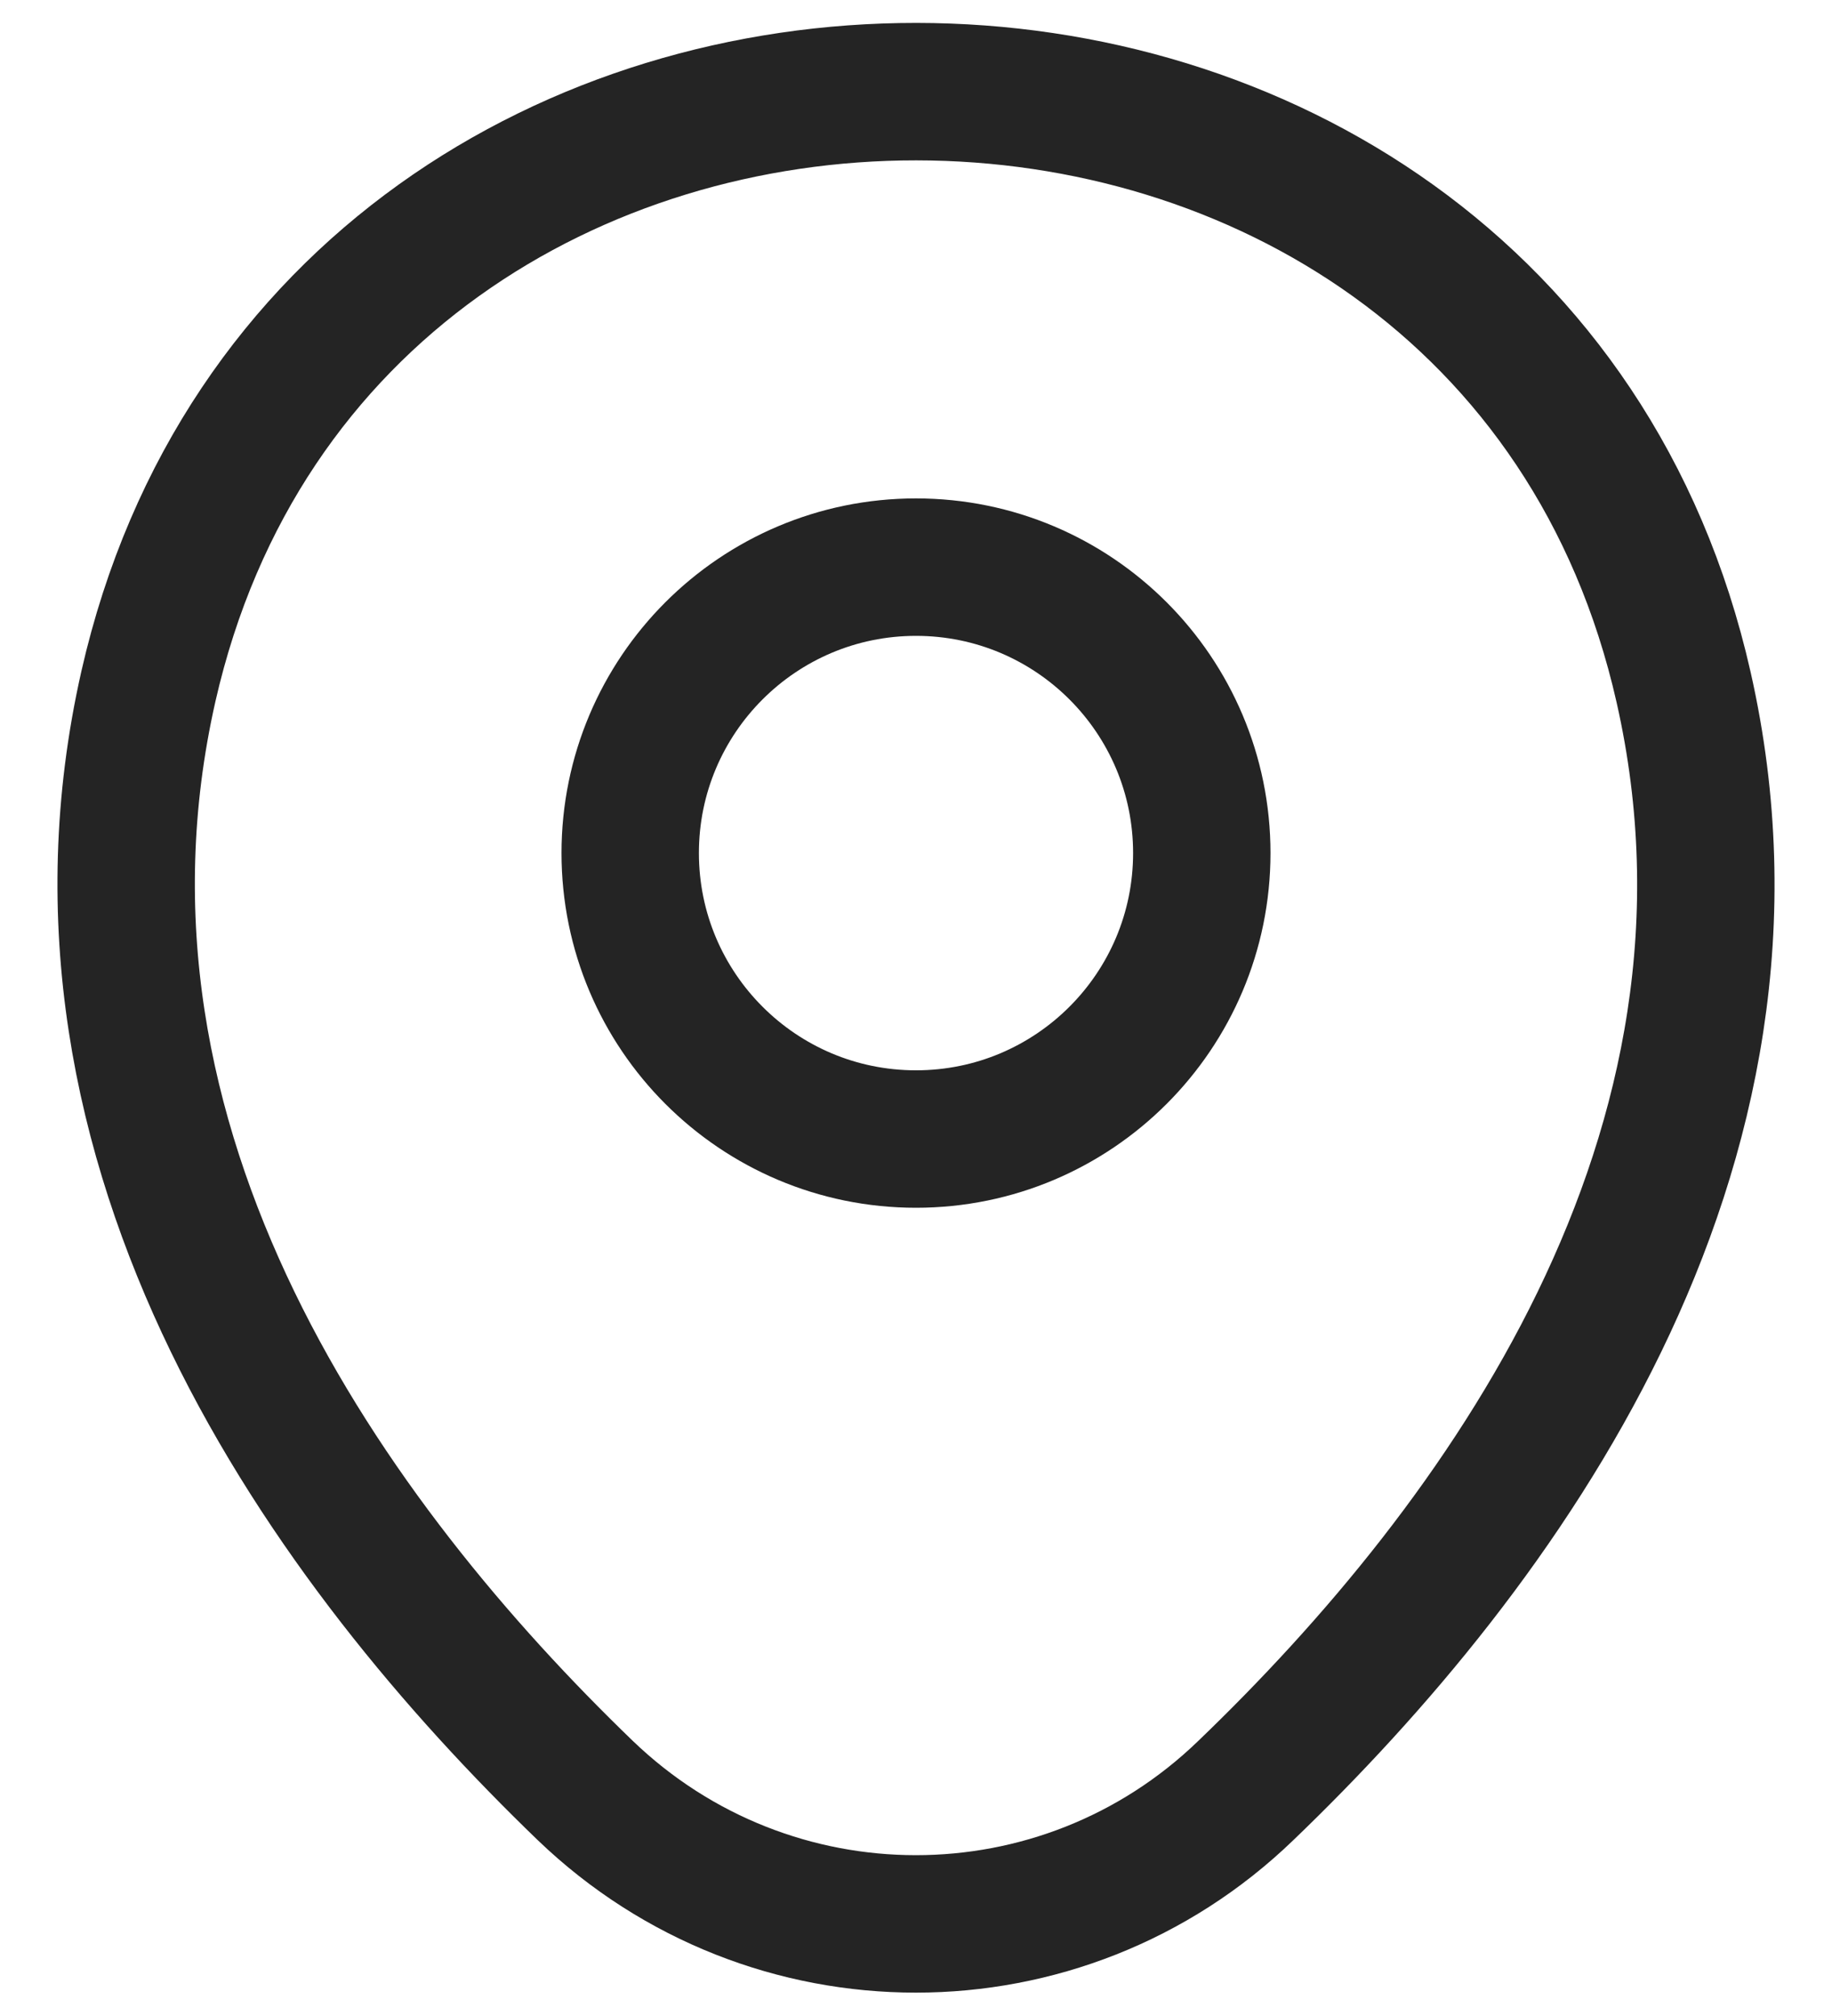
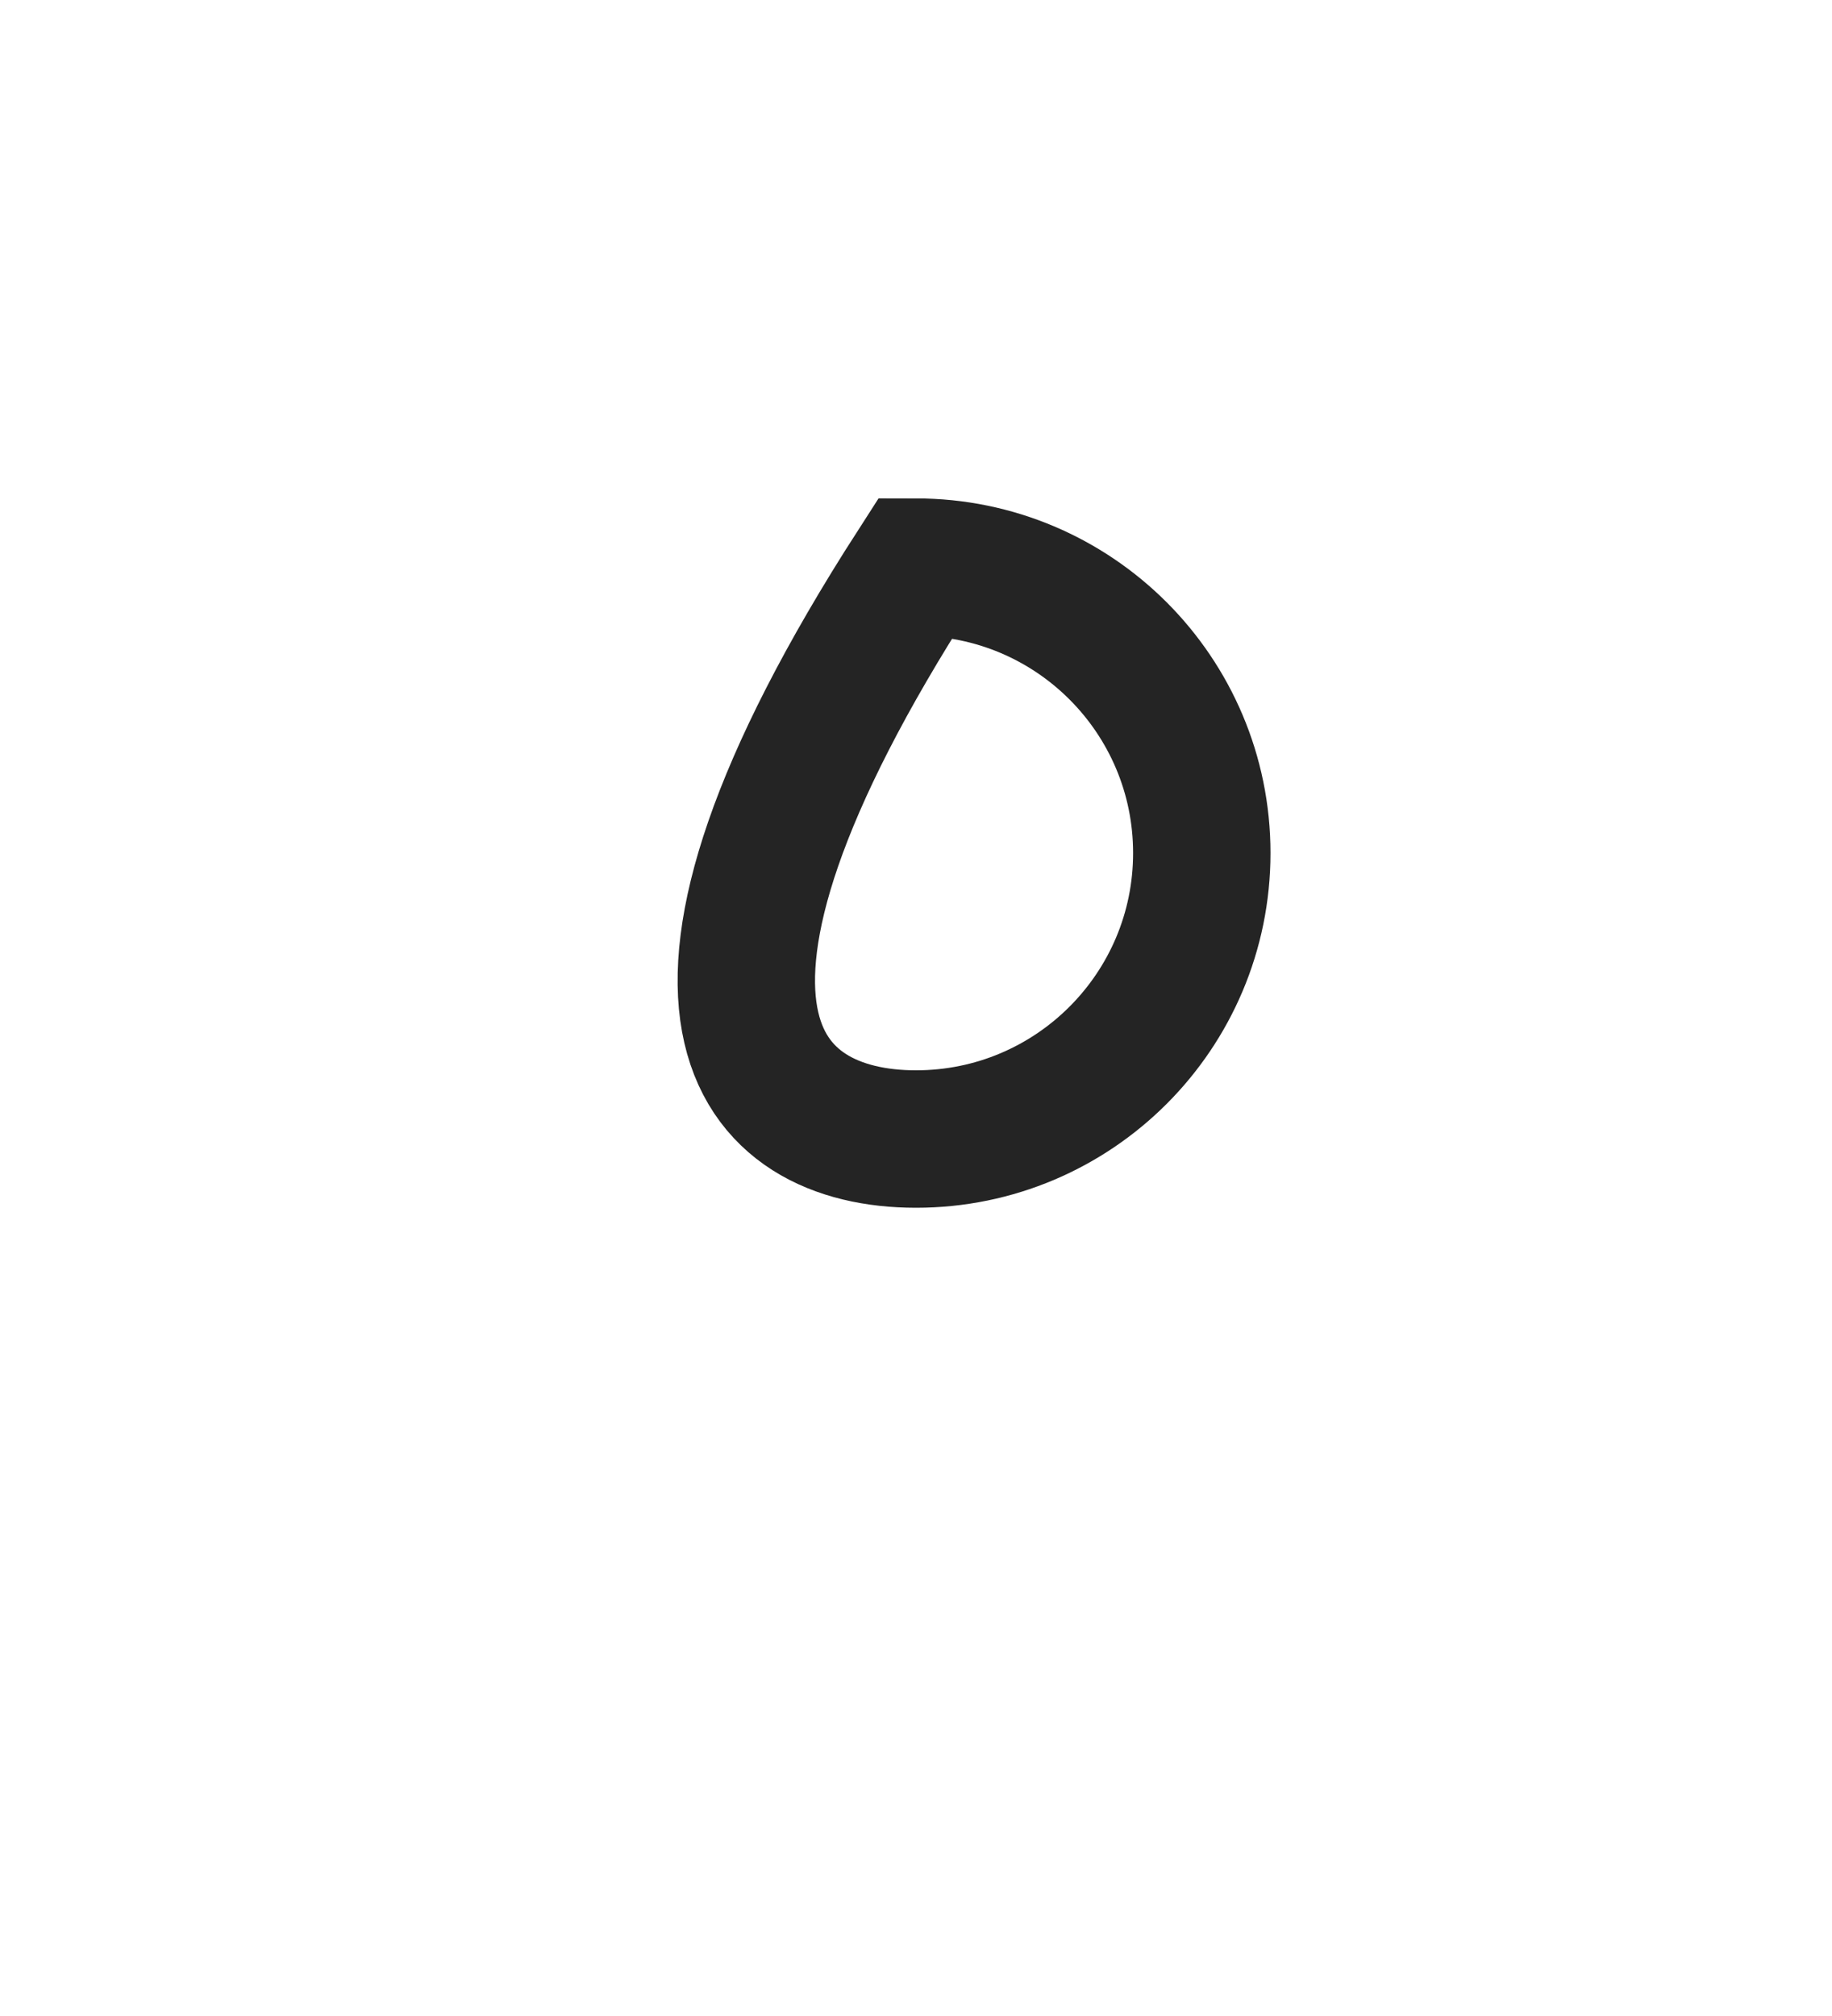
<svg xmlns="http://www.w3.org/2000/svg" width="20" height="22" viewBox="0 0 20 22" fill="none">
-   <path d="M10 12.43C11.723 12.43 13.12 11.033 13.12 9.309C13.12 7.586 11.723 6.189 10 6.189C8.277 6.189 6.88 7.586 6.88 9.309C6.88 11.033 8.277 12.43 10 12.43Z" stroke="#242424" stroke-width="1.5" />
-   <path d="M1.62 7.49C3.59 -1.17 16.42 -1.16 18.38 7.5C19.53 12.58 16.37 16.88 13.6 19.54C11.59 21.48 8.41 21.48 6.39 19.54C3.63 16.88 0.47 12.57 1.62 7.49Z" stroke="#242424" stroke-width="1.5" />
+   <path d="M10 12.43C11.723 12.43 13.12 11.033 13.12 9.309C13.12 7.586 11.723 6.189 10 6.189C6.88 11.033 8.277 12.43 10 12.43Z" stroke="#242424" stroke-width="1.5" />
</svg>